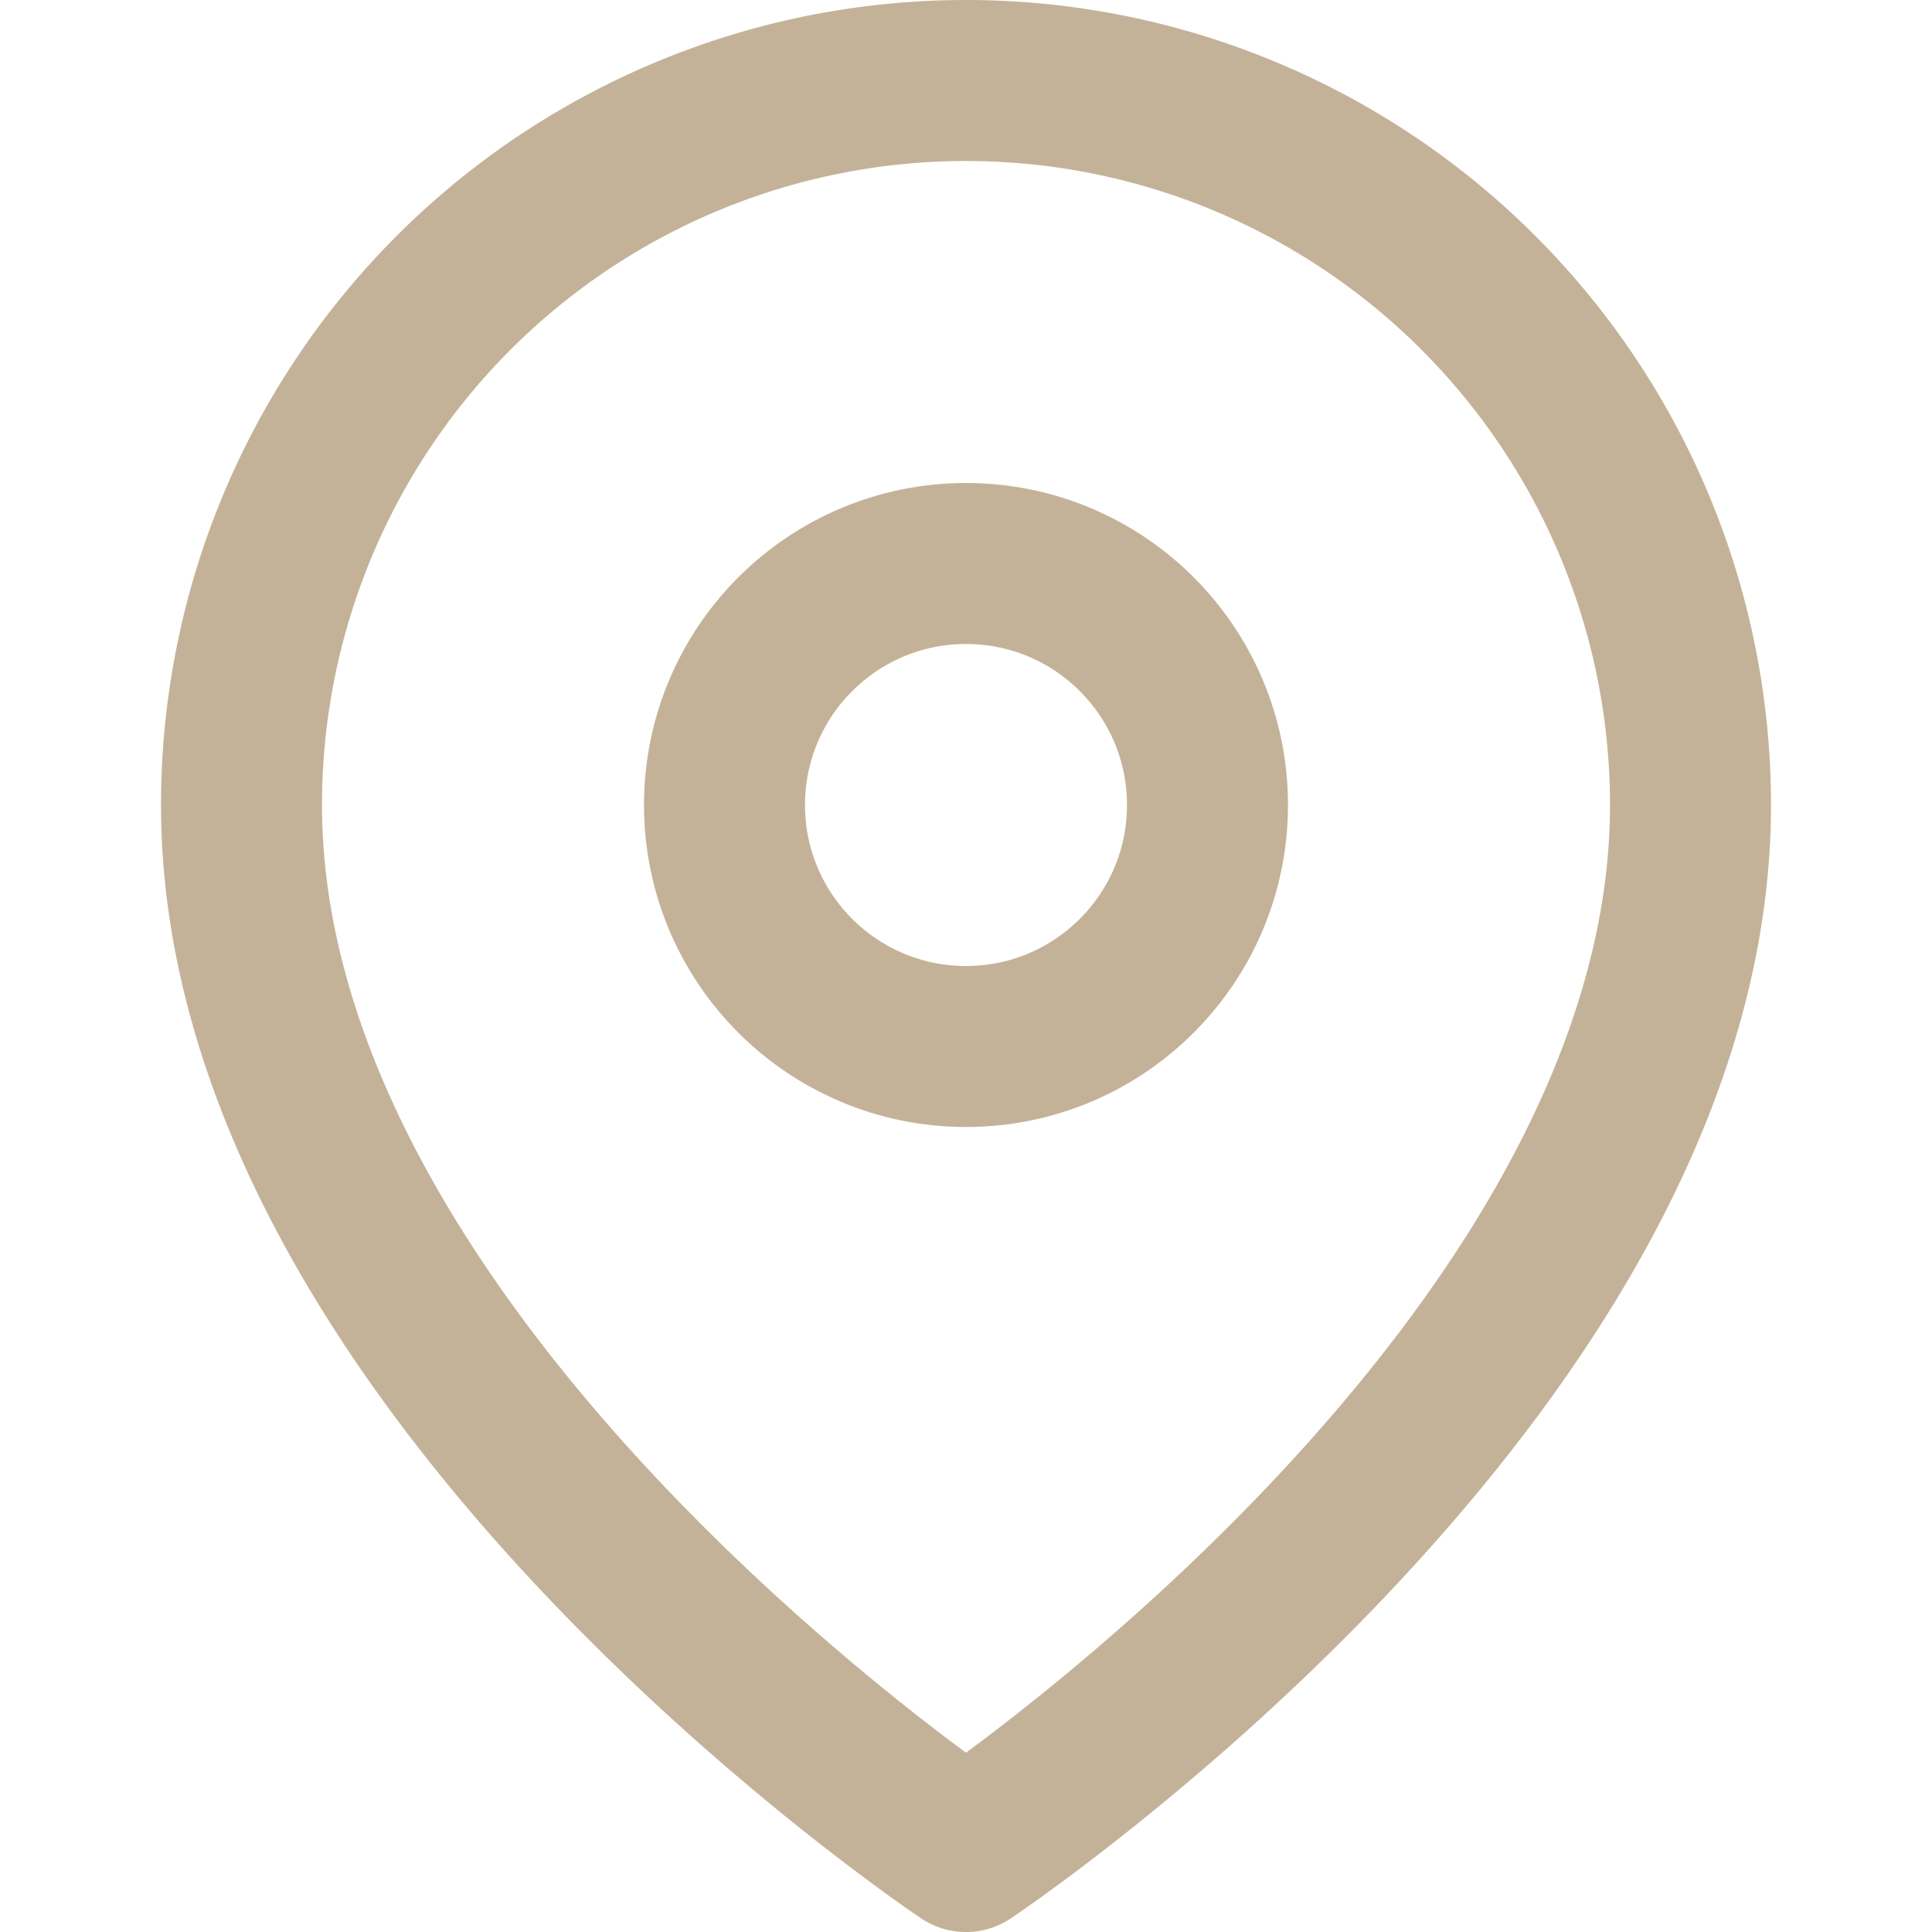
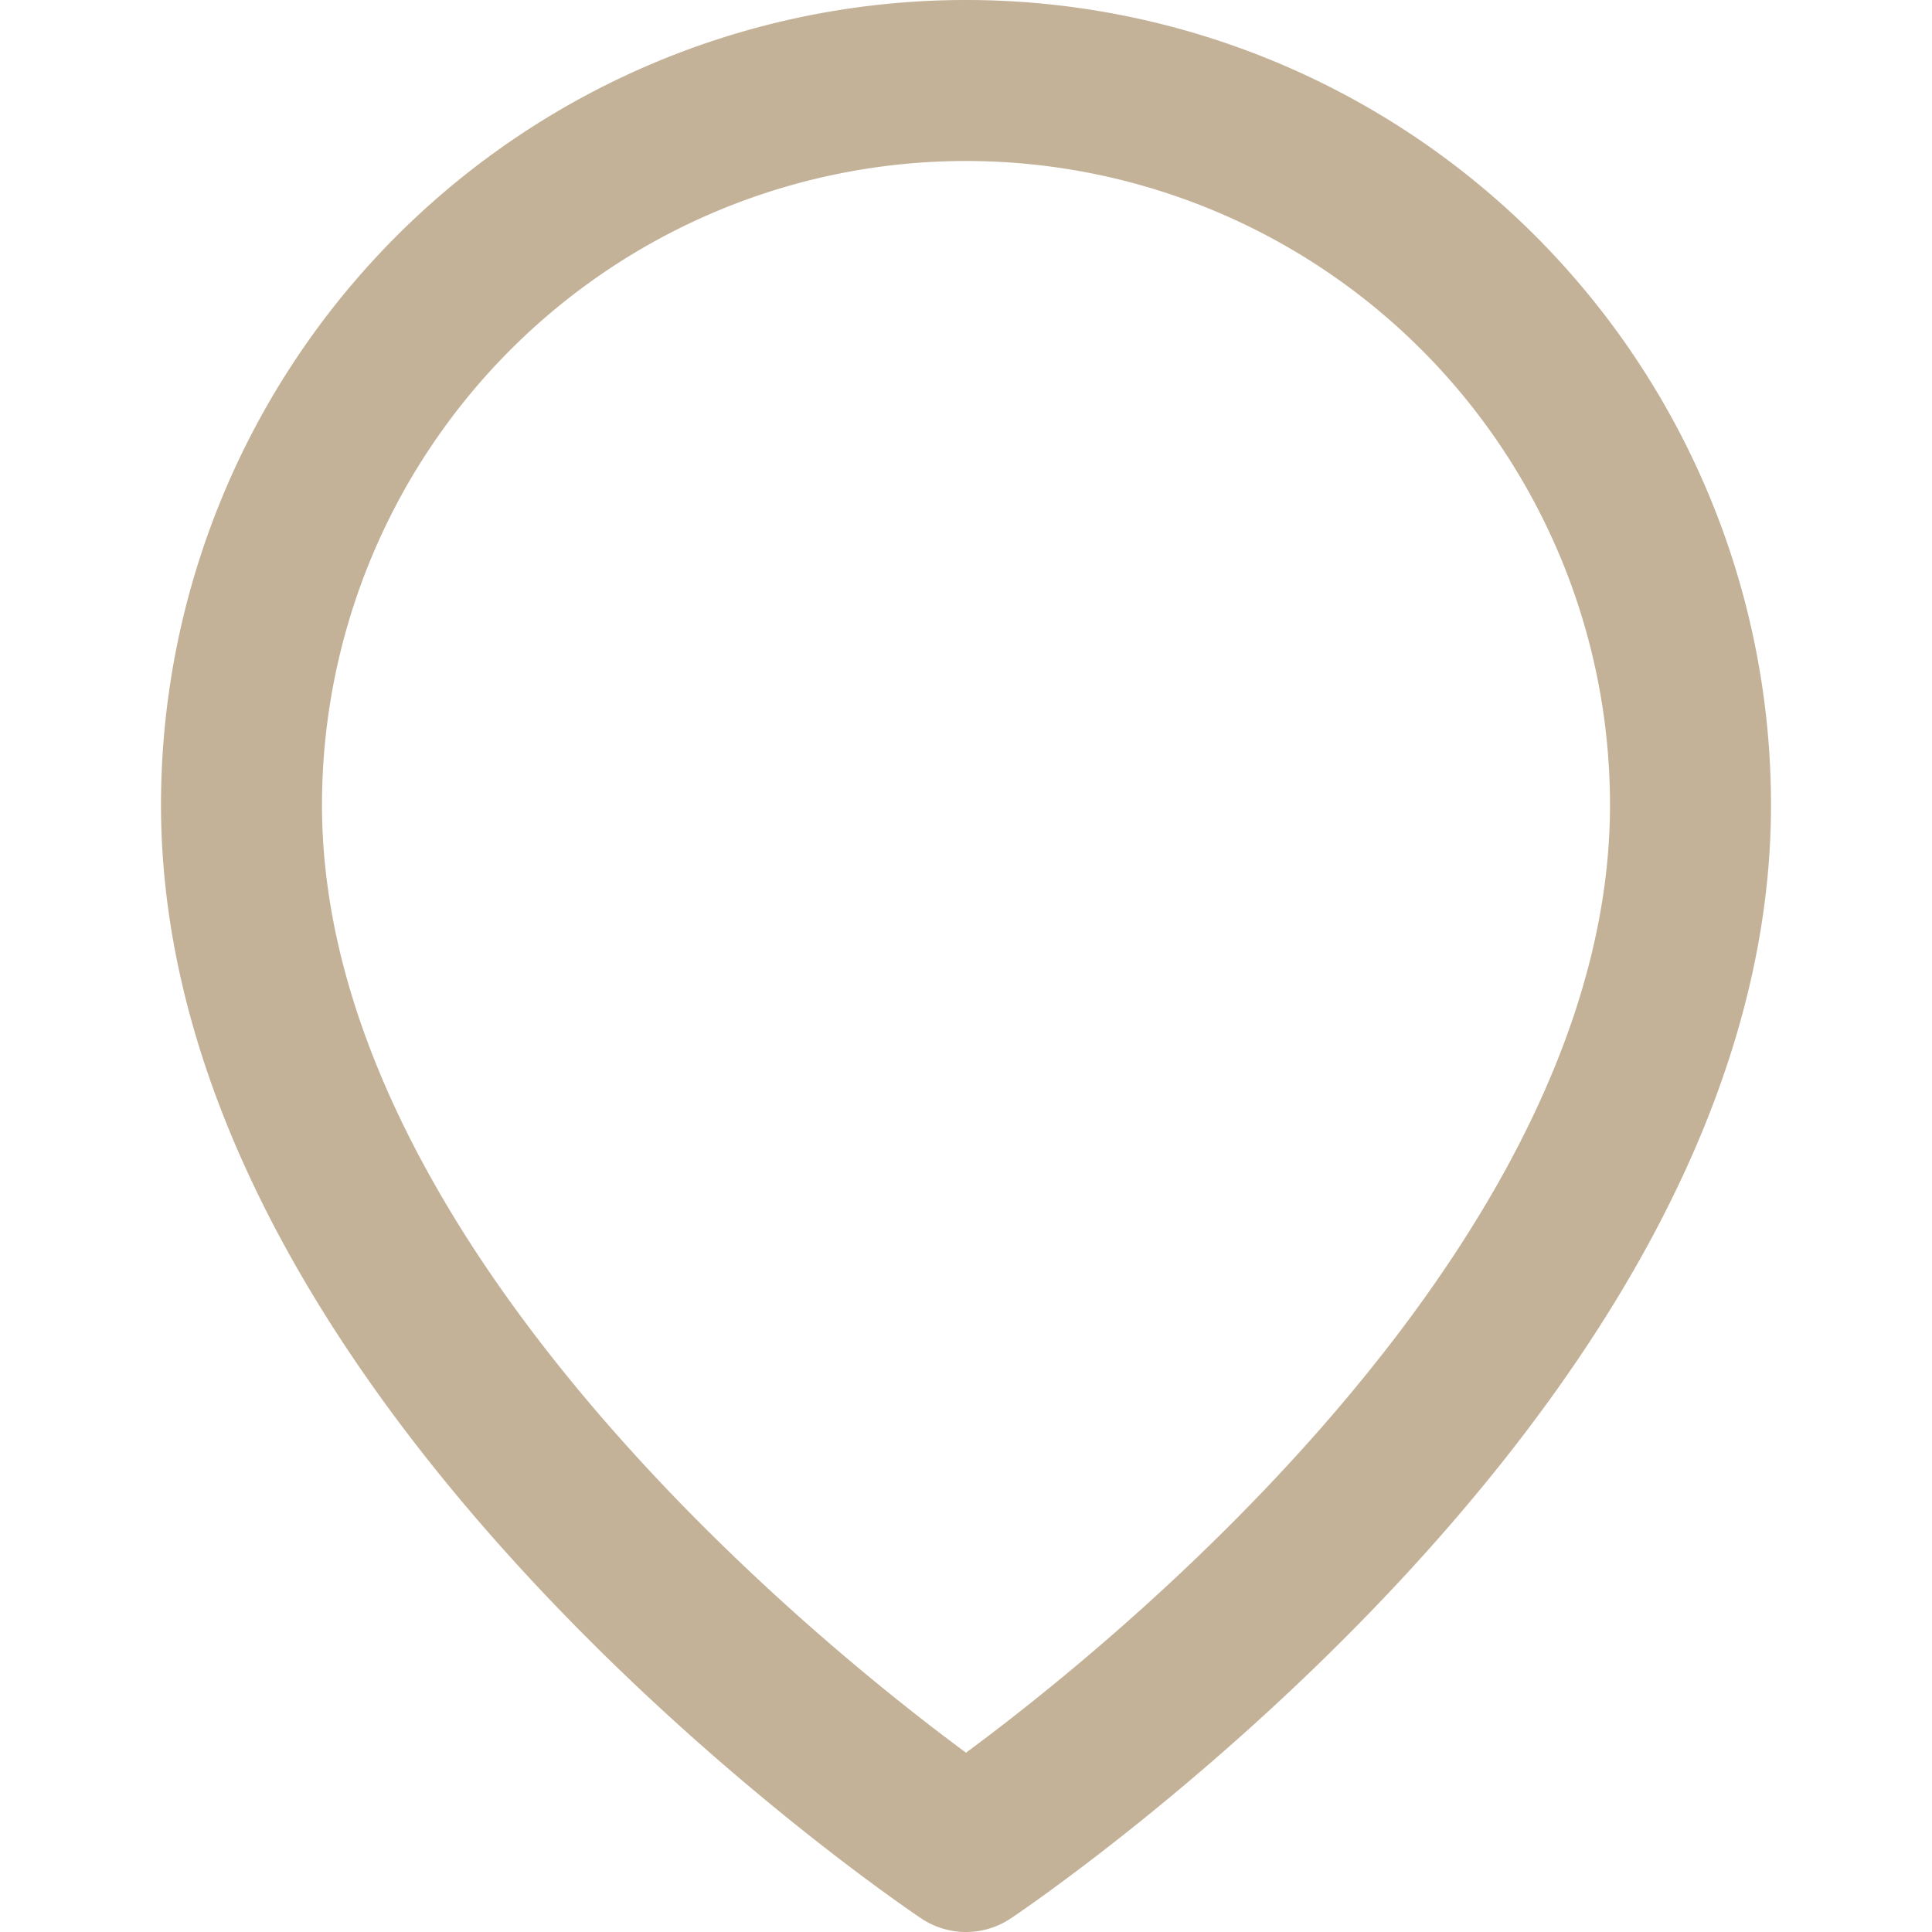
<svg xmlns="http://www.w3.org/2000/svg" width="16" height="16" viewBox="0 0 24 24" fill="none" stroke="#c4b298" stroke-width="2" stroke-linecap="round" stroke-linejoin="round" style="margin-right: 8px;">
  <path d="M21 10c0 7-9 13-9 13s-9-6-9-13a9 9 0 0 1 18 0z" />
-   <circle cx="12" cy="10" r="3" />
</svg>